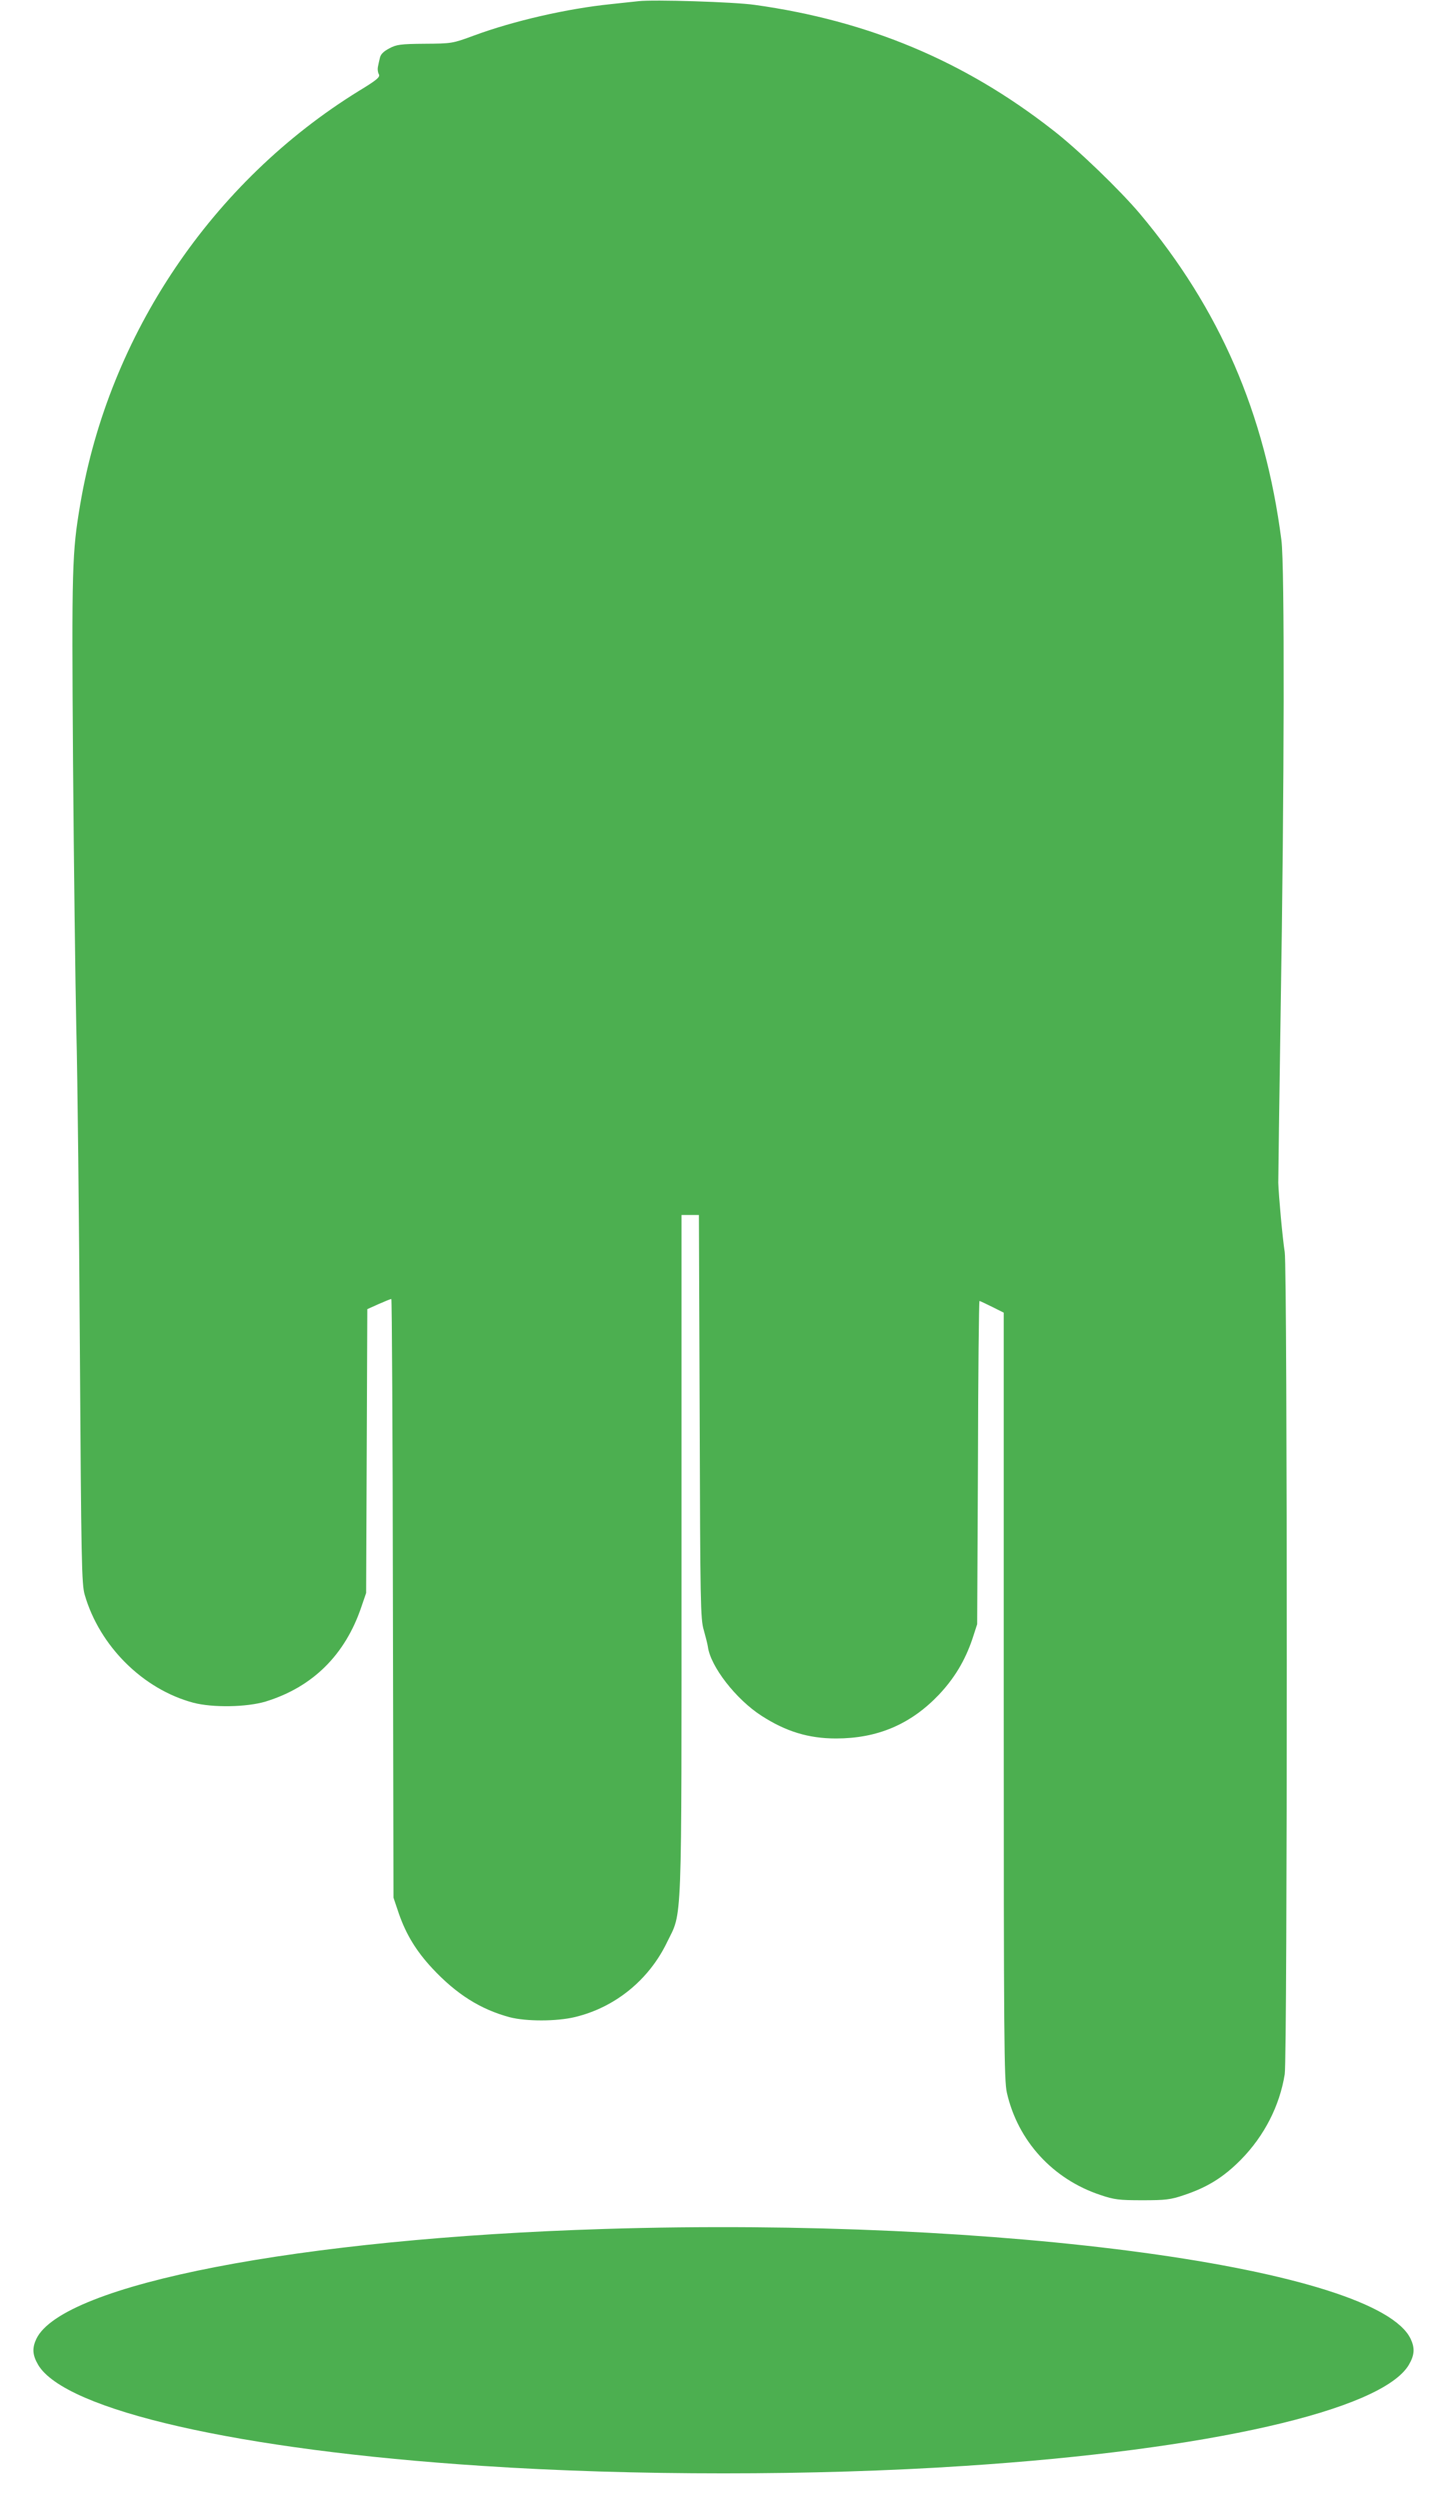
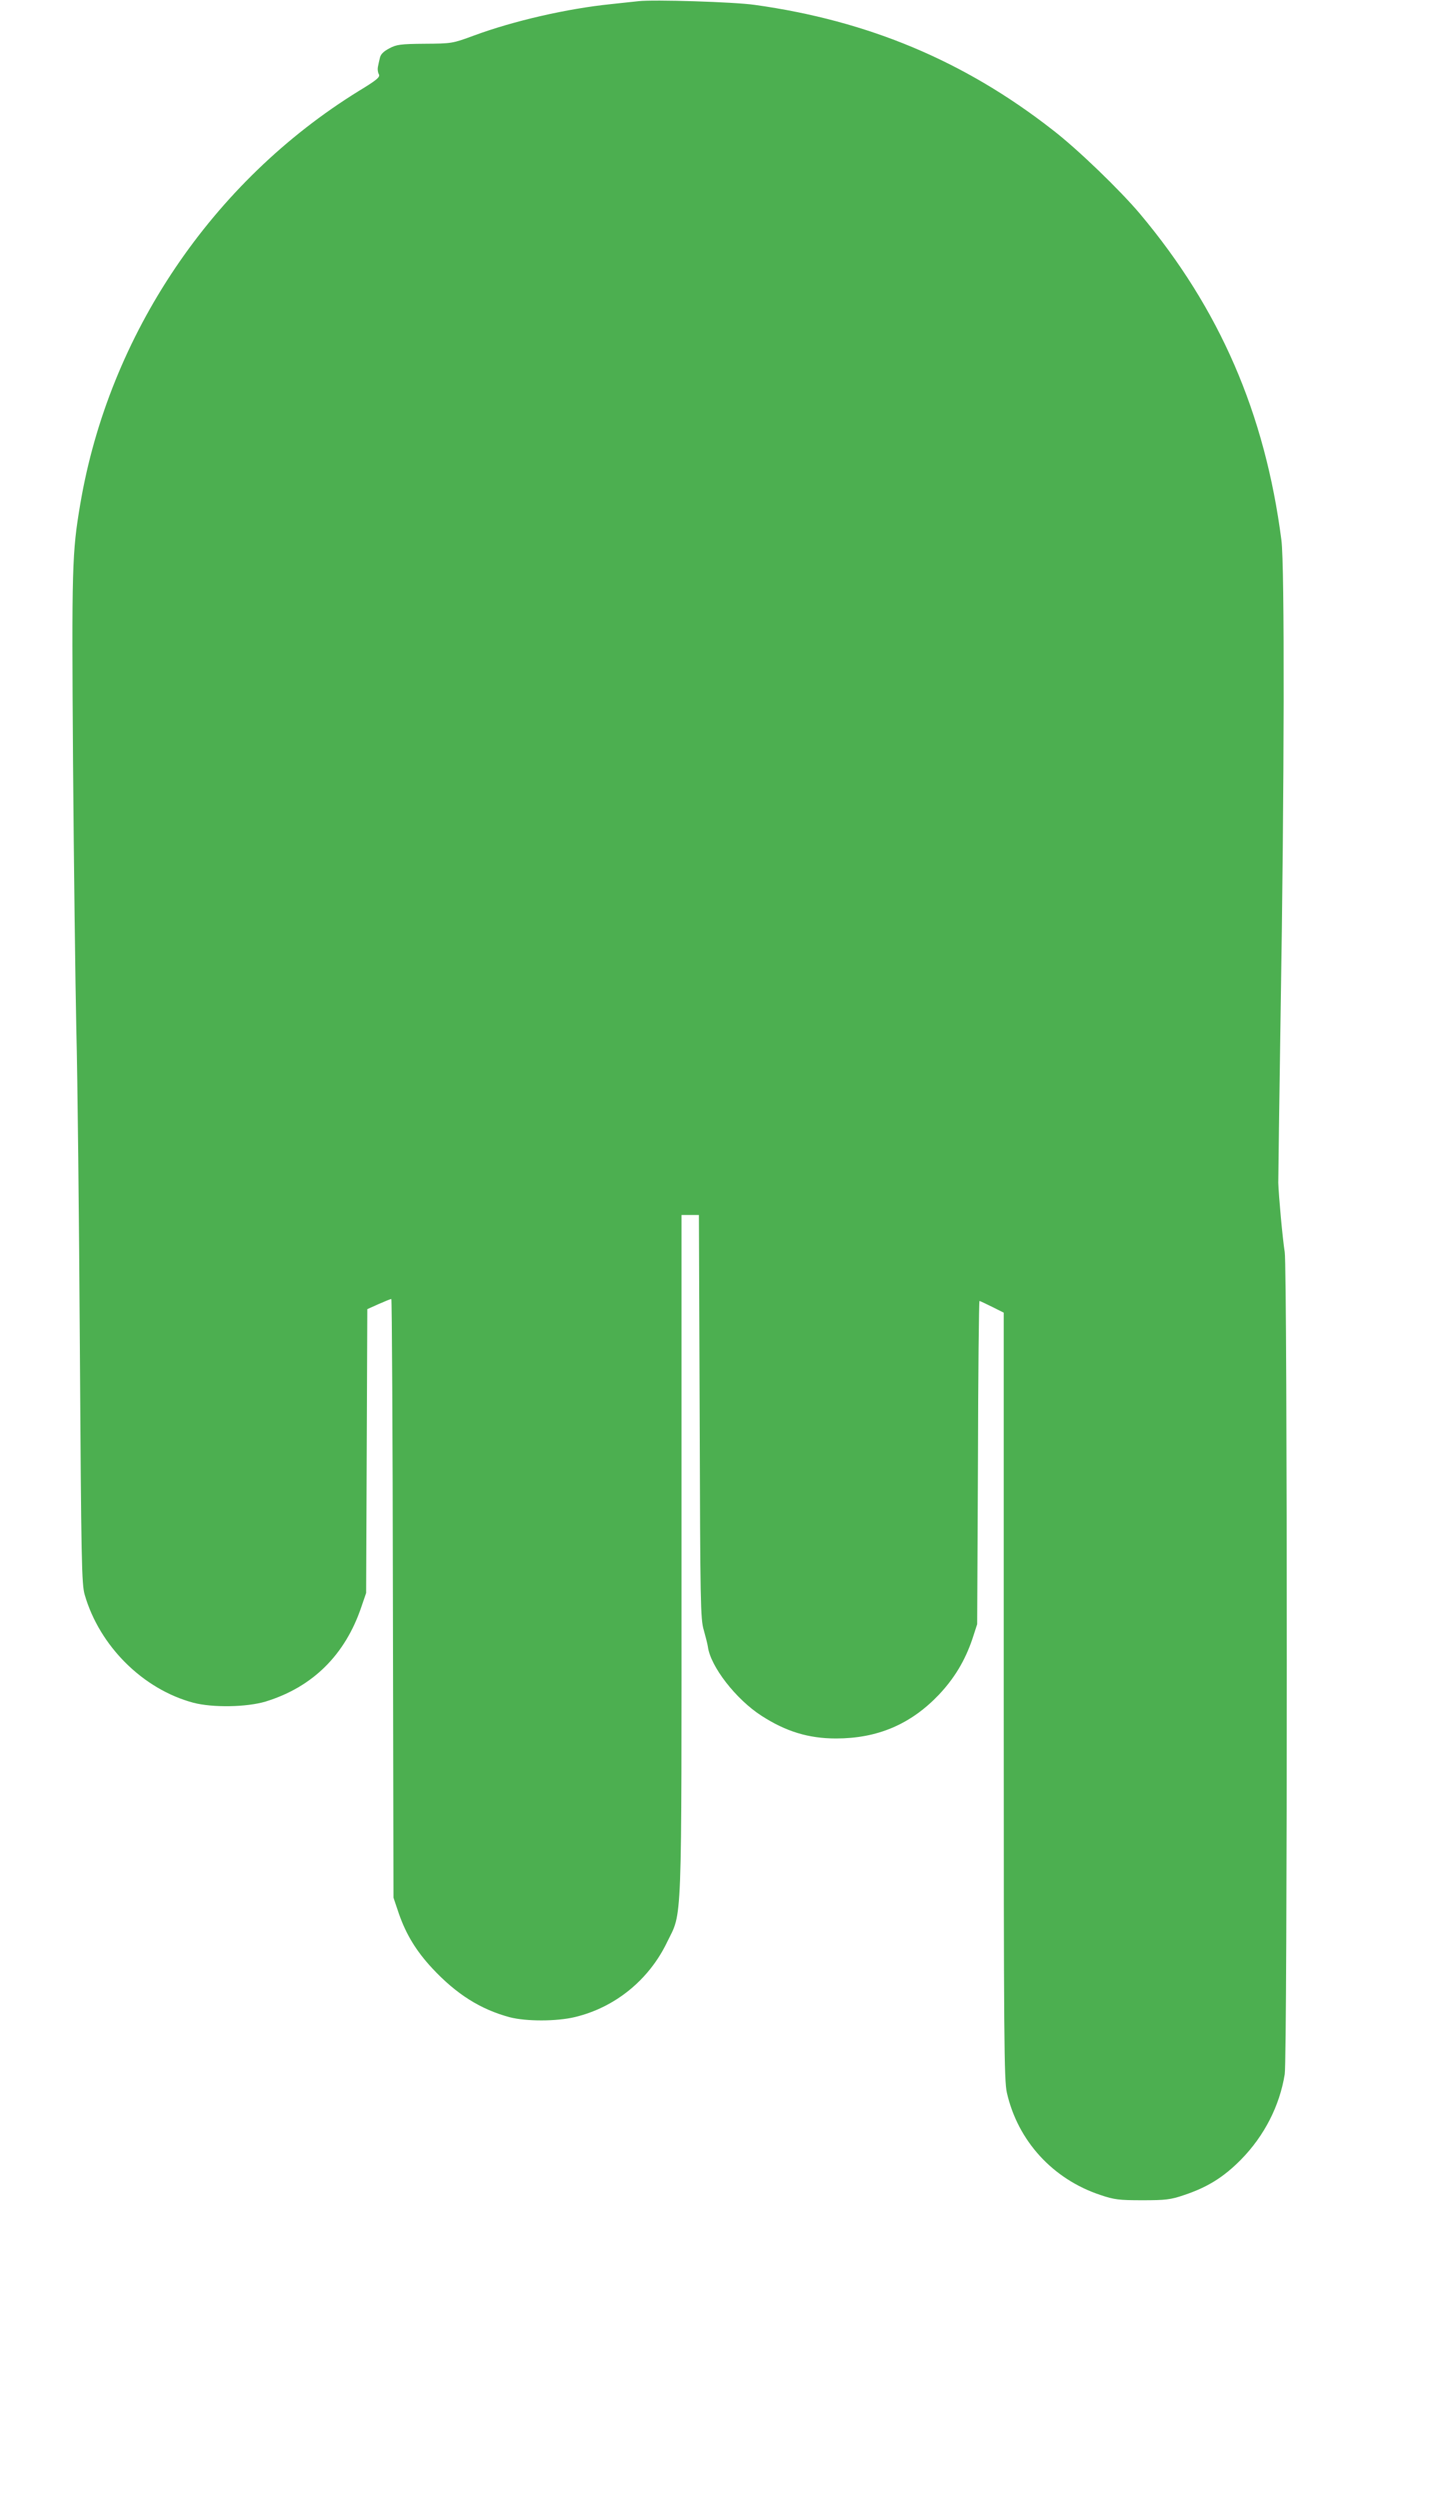
<svg xmlns="http://www.w3.org/2000/svg" version="1.0" width="741pt" height="1280pt" viewBox="0 0 741 1280" preserveAspectRatio="xMidYMid meet">
  <g transform="translate(0,1280) scale(0.1,-0.1)" fill="#4caf50" stroke="none">
    <path d="M3270 12794 c-19 -2 -82 -9 -140 -15 -226 -23 -500 -86 -703 -161 -111 -41 -114 -41 -252 -42 -125 -1 -145 -4 -182 -24 -30 -16 -44 -30 -48 -50 -4 -15 -8 -36 -10 -46 -2 -11 0 -27 5 -36 8 -14 -9 -29 -103 -86 -750 -463 -1279 -1246 -1426 -2115 -42 -248 -44 -316 -37 -1319 4 -525 12 -1144 17 -1375 6 -231 14 -962 18 -1625 7 -1101 9 -1210 25 -1265 76 -262 298 -483 556 -552 99 -26 273 -23 370 6 241 74 408 239 491 486 l24 70 3 726 3 727 58 26 c32 14 61 26 65 26 3 0 7 -690 8 -1532 l3 -1533 27 -80 c37 -107 89 -193 172 -282 123 -132 247 -210 396 -250 84 -22 241 -22 335 1 204 49 377 189 470 381 80 165 75 31 75 1985 l0 1740 45 0 44 0 4 -1032 c3 -953 4 -1038 21 -1093 9 -33 19 -71 21 -85 13 -101 144 -270 275 -354 124 -80 240 -116 381 -116 212 0 382 72 527 224 79 84 133 173 171 284 l25 77 4 828 c1 455 5 827 8 827 2 0 31 -14 64 -30 l60 -30 0 -1961 c0 -1771 2 -1967 16 -2032 56 -247 235 -443 479 -524 71 -24 95 -27 215 -27 118 0 145 3 212 26 121 40 204 92 293 182 119 121 198 275 224 437 14 81 14 4129 0 4209 -11 69 -31 288 -33 355 0 28 5 419 12 870 19 1150 21 2291 4 2420 -84 649 -316 1184 -724 1670 -102 121 -320 332 -449 431 -451 352 -943 558 -1524 639 -104 15 -519 28 -595 19z" />
-     <path d="M3095 1389 c-1558 -48 -2776 -283 -2909 -563 -22 -47 -20 -82 9 -132 137 -233 1029 -437 2275 -518 766 -51 1704 -51 2470 0 1246 81 2138 285 2275 518 29 50 31 85 9 132 -172 363 -2097 626 -4129 563z" />
  </g>
</svg>